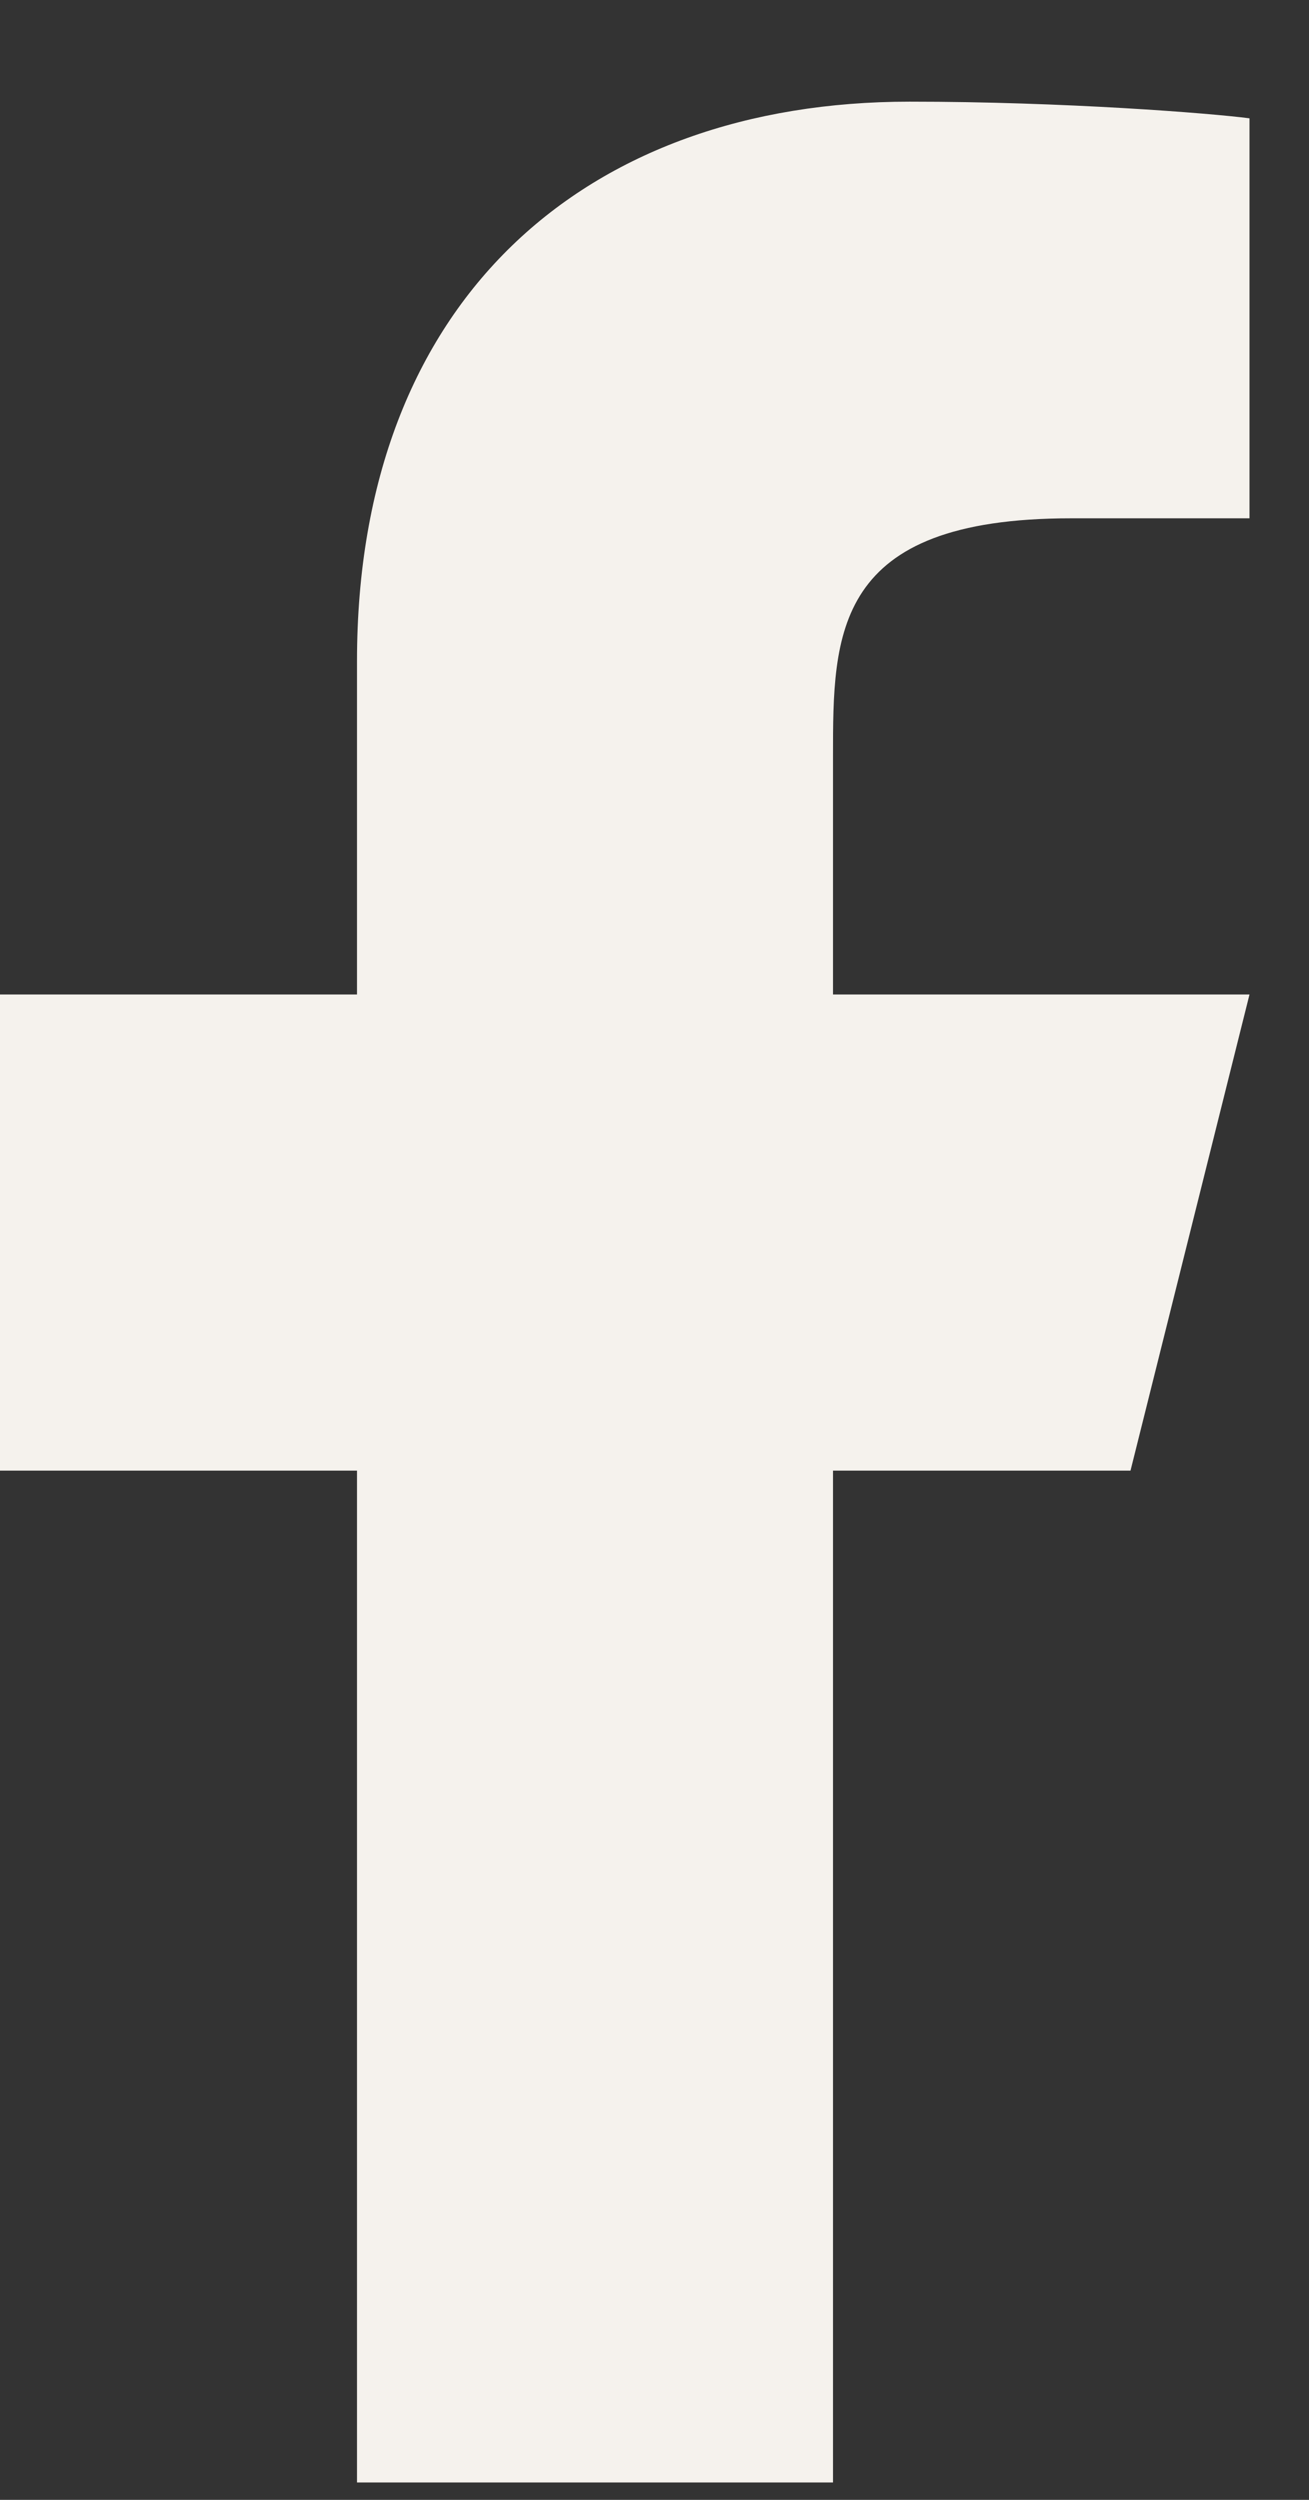
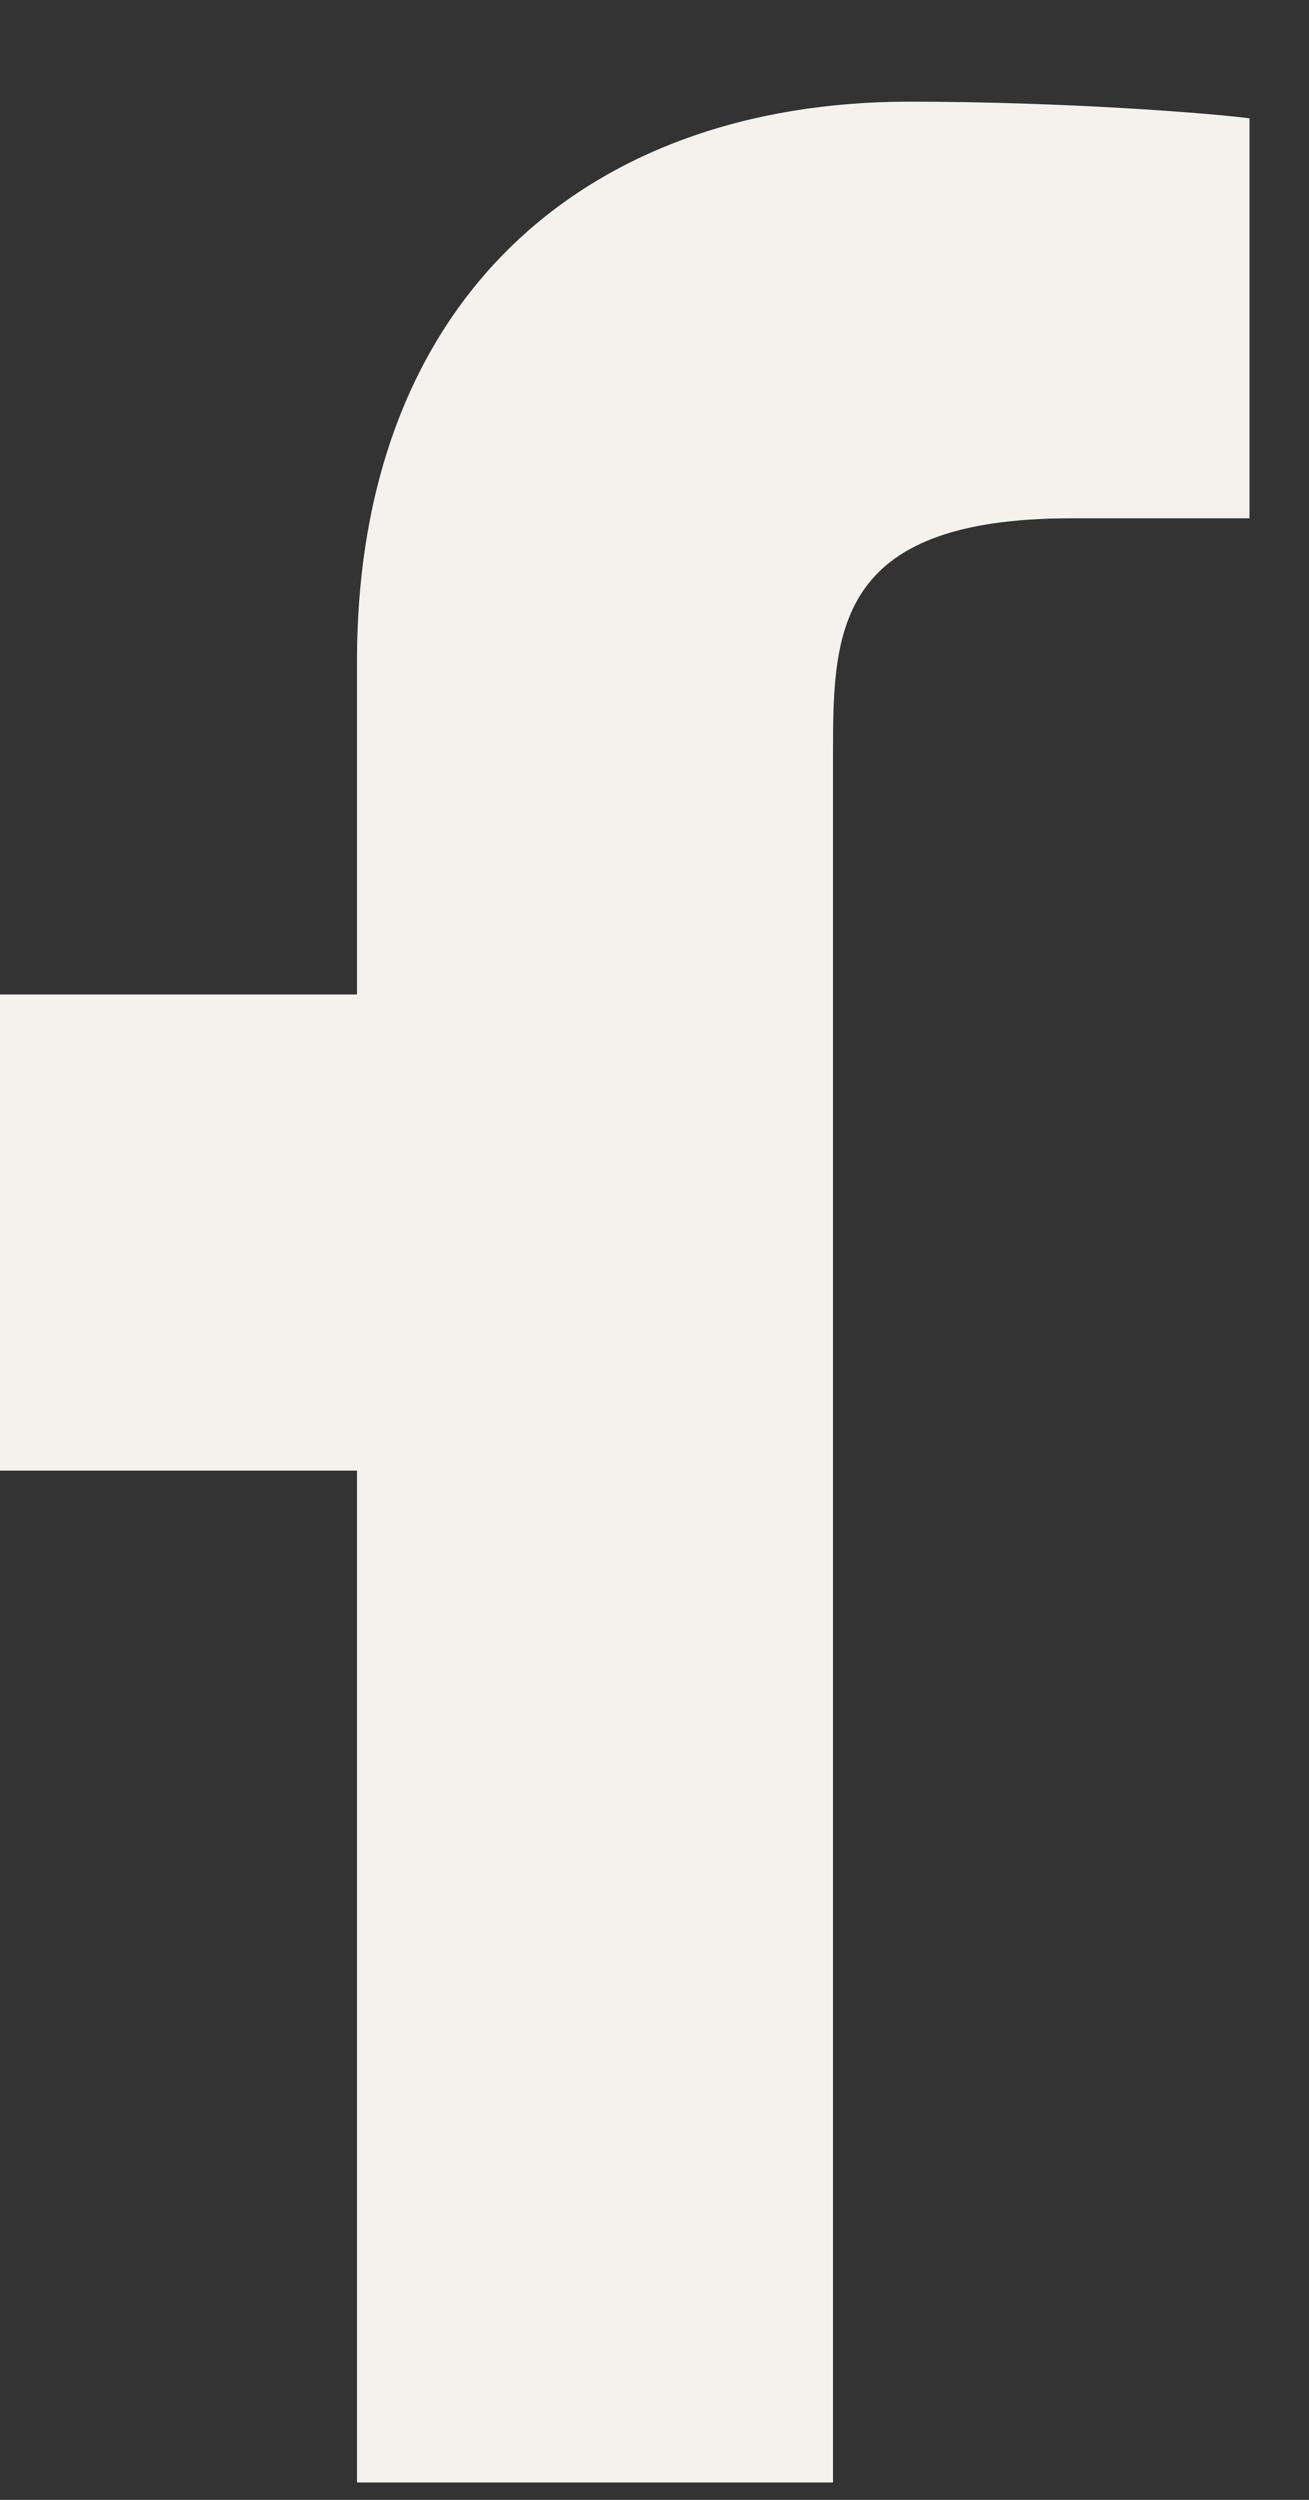
<svg xmlns="http://www.w3.org/2000/svg" width="11" height="21" viewBox="0 0 11 21" fill="none">
  <rect x="0" y="0" width="11" height="21" fill="#333333" stroke="none" />
-   <path d="M7 12.354H9.5L10.5 8.354H7V6.354C7 5.324 7 4.354 9 4.354H10.5V0.994C10.174 0.951 8.943 0.854 7.643 0.854C4.928 0.854 3 2.511 3 5.554V8.354H0V12.354H3V20.854H7V12.354Z" fill="#F5F2ED" />
+   <path d="M7 12.354H9.5H7V6.354C7 5.324 7 4.354 9 4.354H10.5V0.994C10.174 0.951 8.943 0.854 7.643 0.854C4.928 0.854 3 2.511 3 5.554V8.354H0V12.354H3V20.854H7V12.354Z" fill="#F5F2ED" />
</svg>